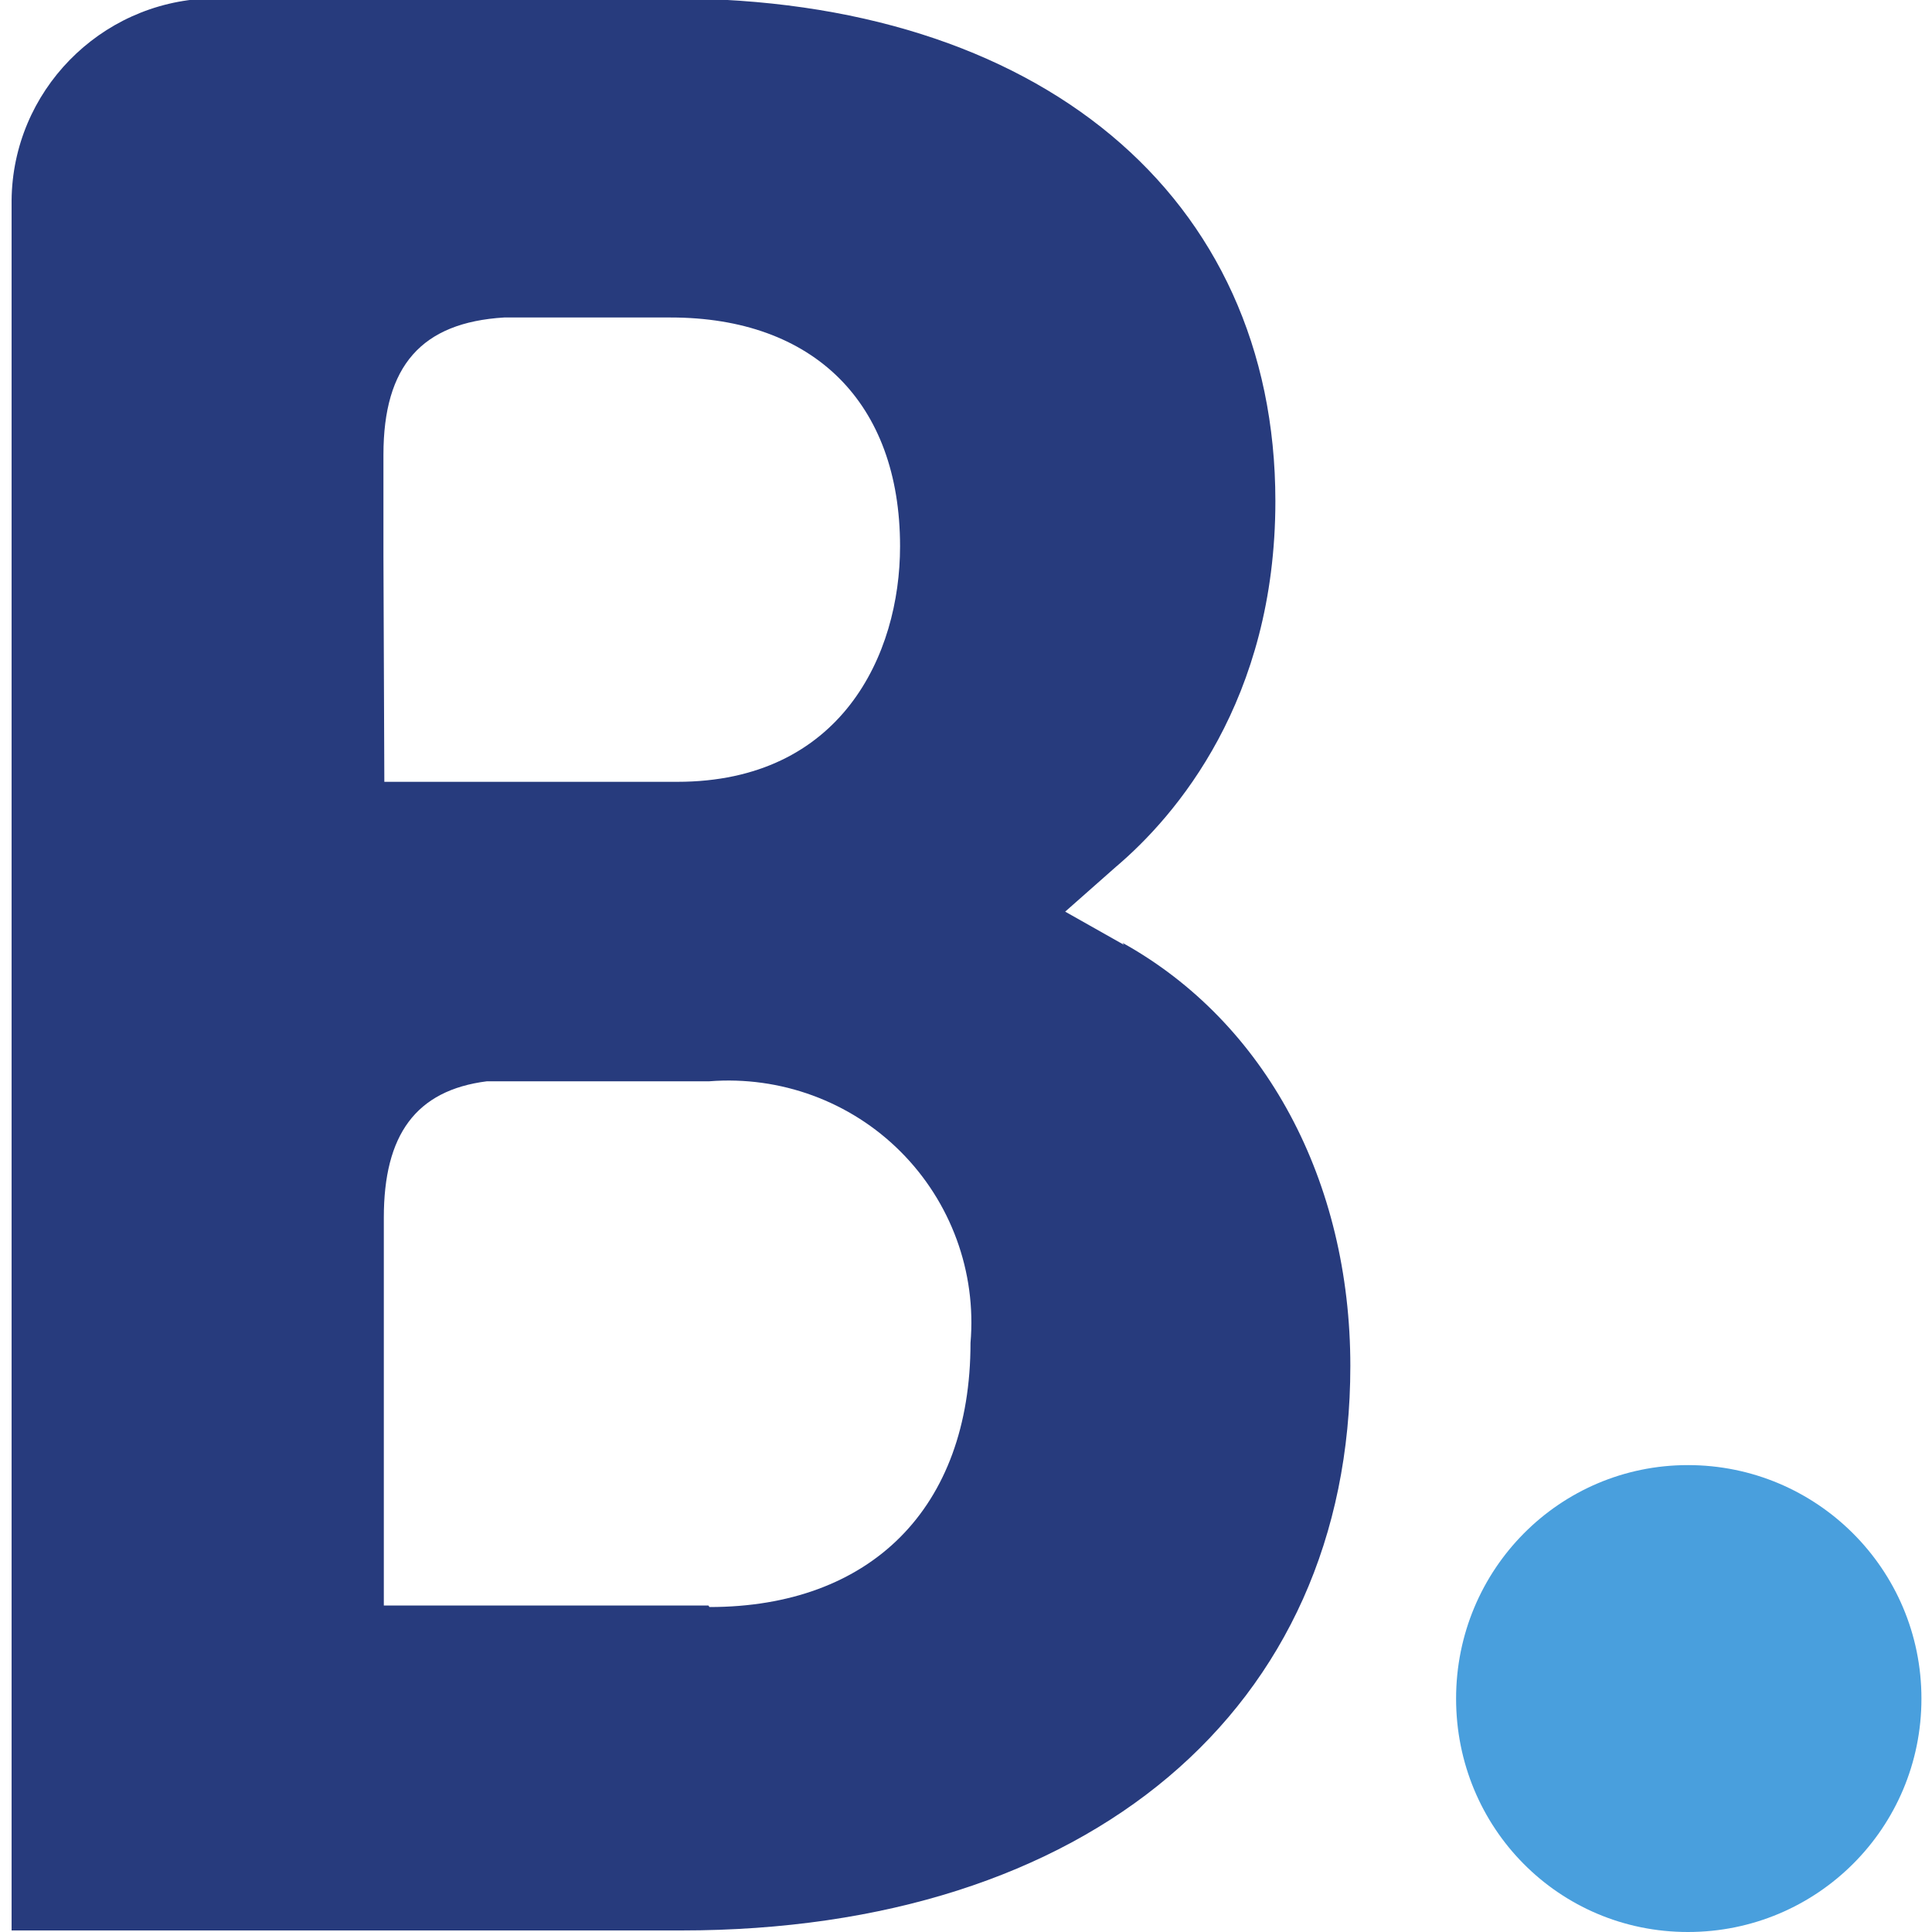
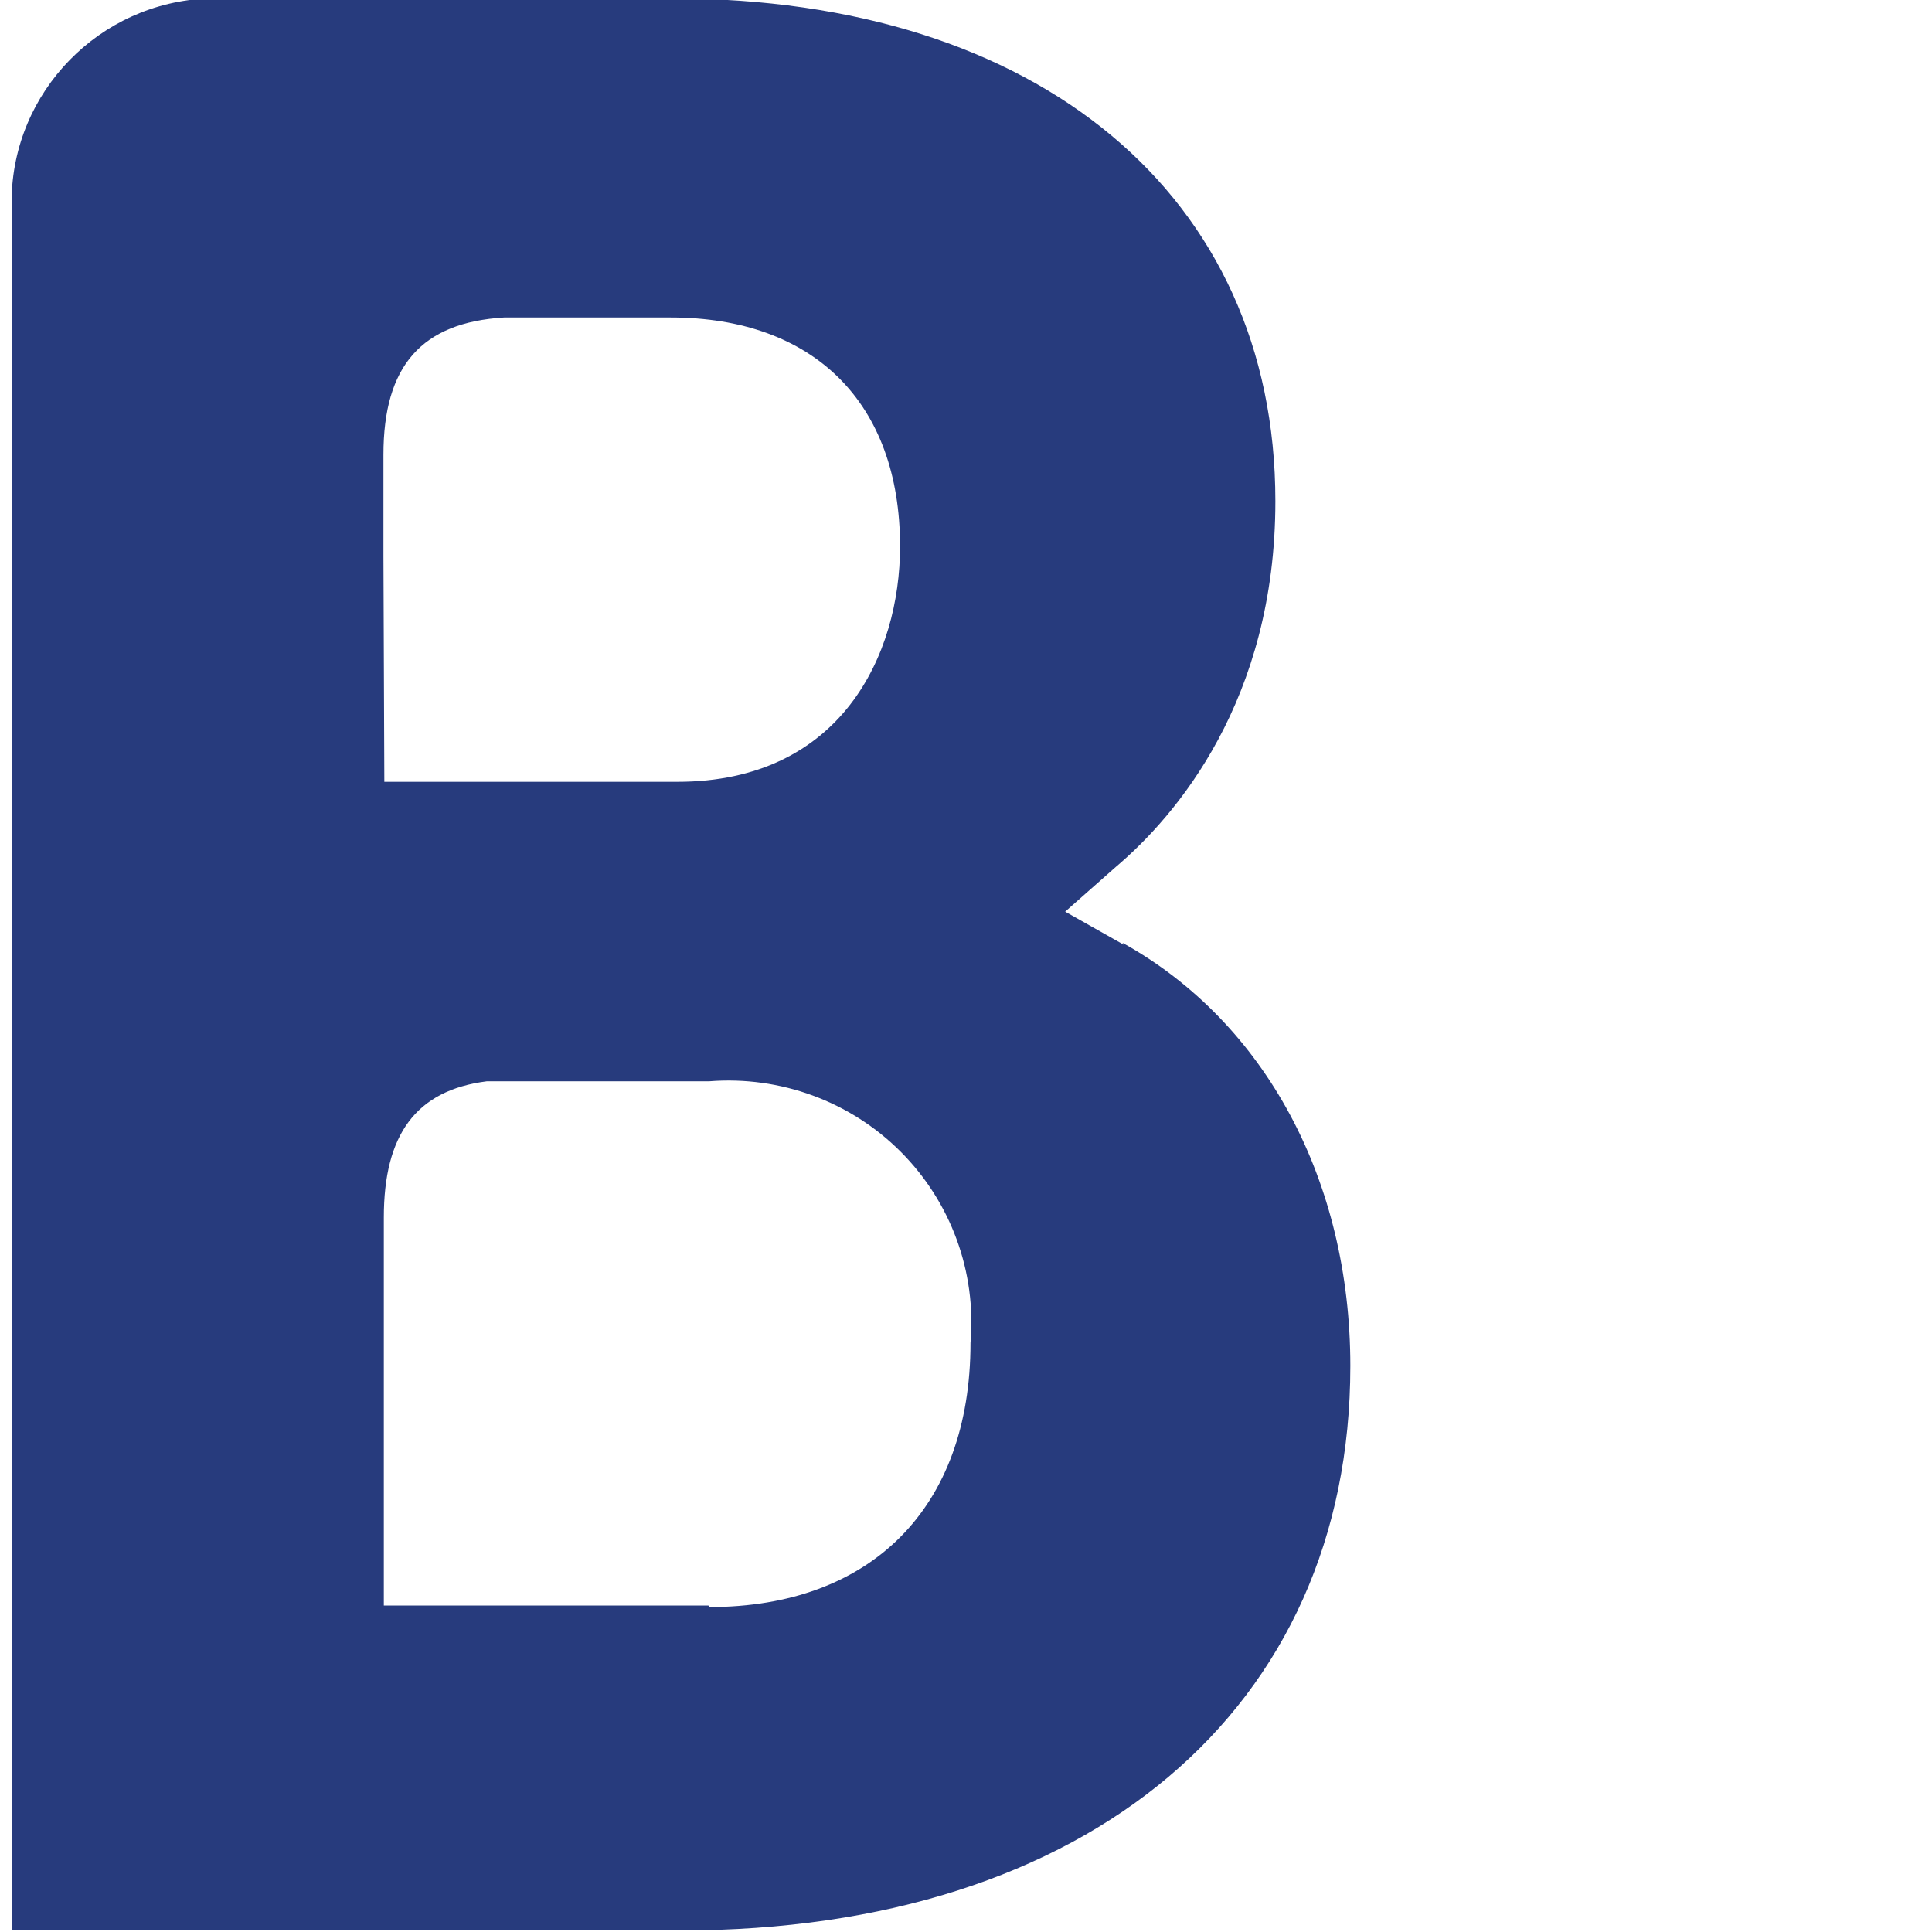
<svg xmlns="http://www.w3.org/2000/svg" width="15px" height="15px" viewBox="0 0 15 15">
  <g id="surface1">
    <path style=" stroke:none;fill-rule:nonzero;fill:rgb(15.294%,23.137%,49.02%);fill-opacity:1;" d="M 5.5 12.465 L 2.98 12.465 L 2.98 9.453 C 2.98 8.812 3.227 8.465 3.781 8.395 L 5.508 8.395 C 6.059 8.352 6.602 8.551 6.992 8.941 C 7.383 9.332 7.582 9.875 7.535 10.426 C 7.535 11.711 6.758 12.477 5.508 12.477 Z M 2.977 4.32 L 2.977 3.531 C 2.977 2.84 3.273 2.504 3.914 2.465 L 5.207 2.465 C 6.316 2.465 6.988 3.125 6.988 4.242 C 6.988 5.082 6.531 6.07 5.258 6.07 L 2.984 6.07 Z M 8.727 7.336 L 8.27 7.078 L 8.664 6.73 C 9.129 6.336 9.902 5.438 9.902 3.891 C 9.902 1.52 8.062 -0.012 5.223 -0.012 L 1.617 -0.012 C 0.773 0.02 0.098 0.711 0.09 1.555 L 0.09 14.988 L 5.289 14.988 C 8.449 14.988 10.484 13.27 10.484 10.605 C 10.484 9.172 9.828 7.938 8.715 7.32 " />
-     <path style=" stroke:none;fill-rule:nonzero;fill:rgb(28.627%,62.353%,86.667%);fill-opacity:1;" d="M 11.305 13.188 C 11.305 12.184 12.109 11.375 13.105 11.375 C 14.105 11.375 14.918 12.184 14.918 13.188 C 14.918 14.191 14.109 15 13.105 15 C 12.102 15 11.305 14.191 11.305 13.188 " />
  </g>
</svg>